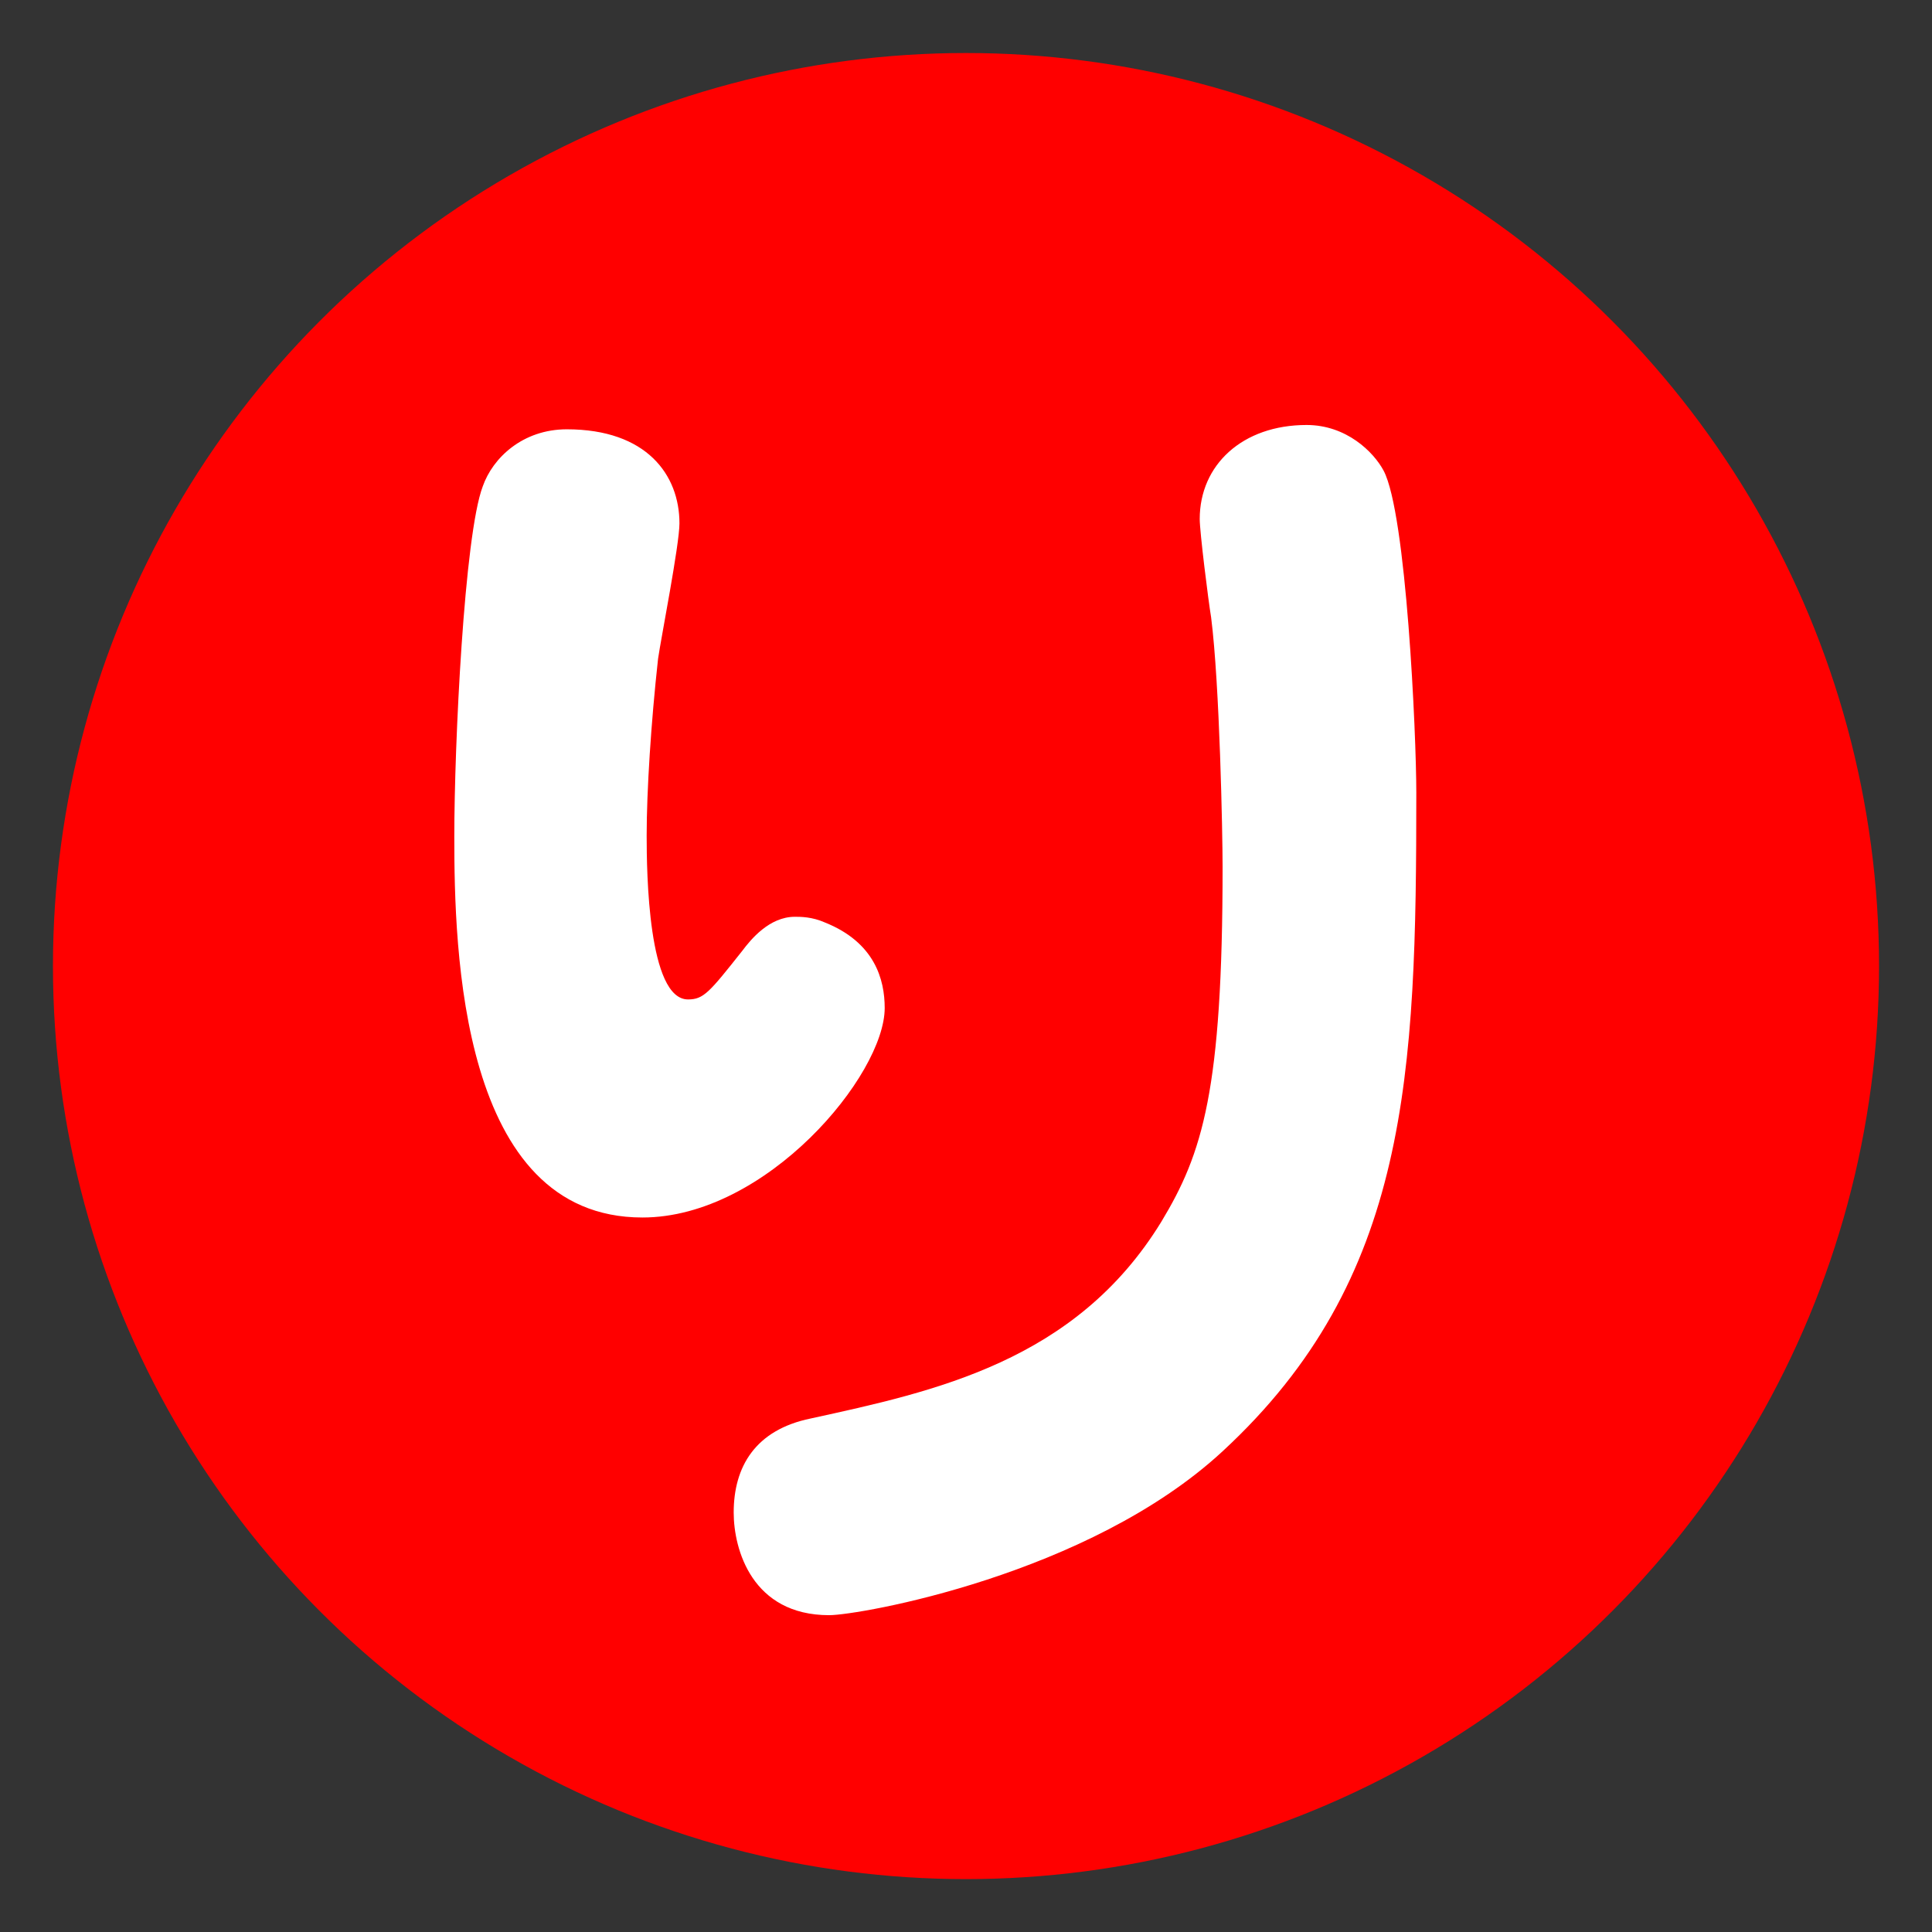
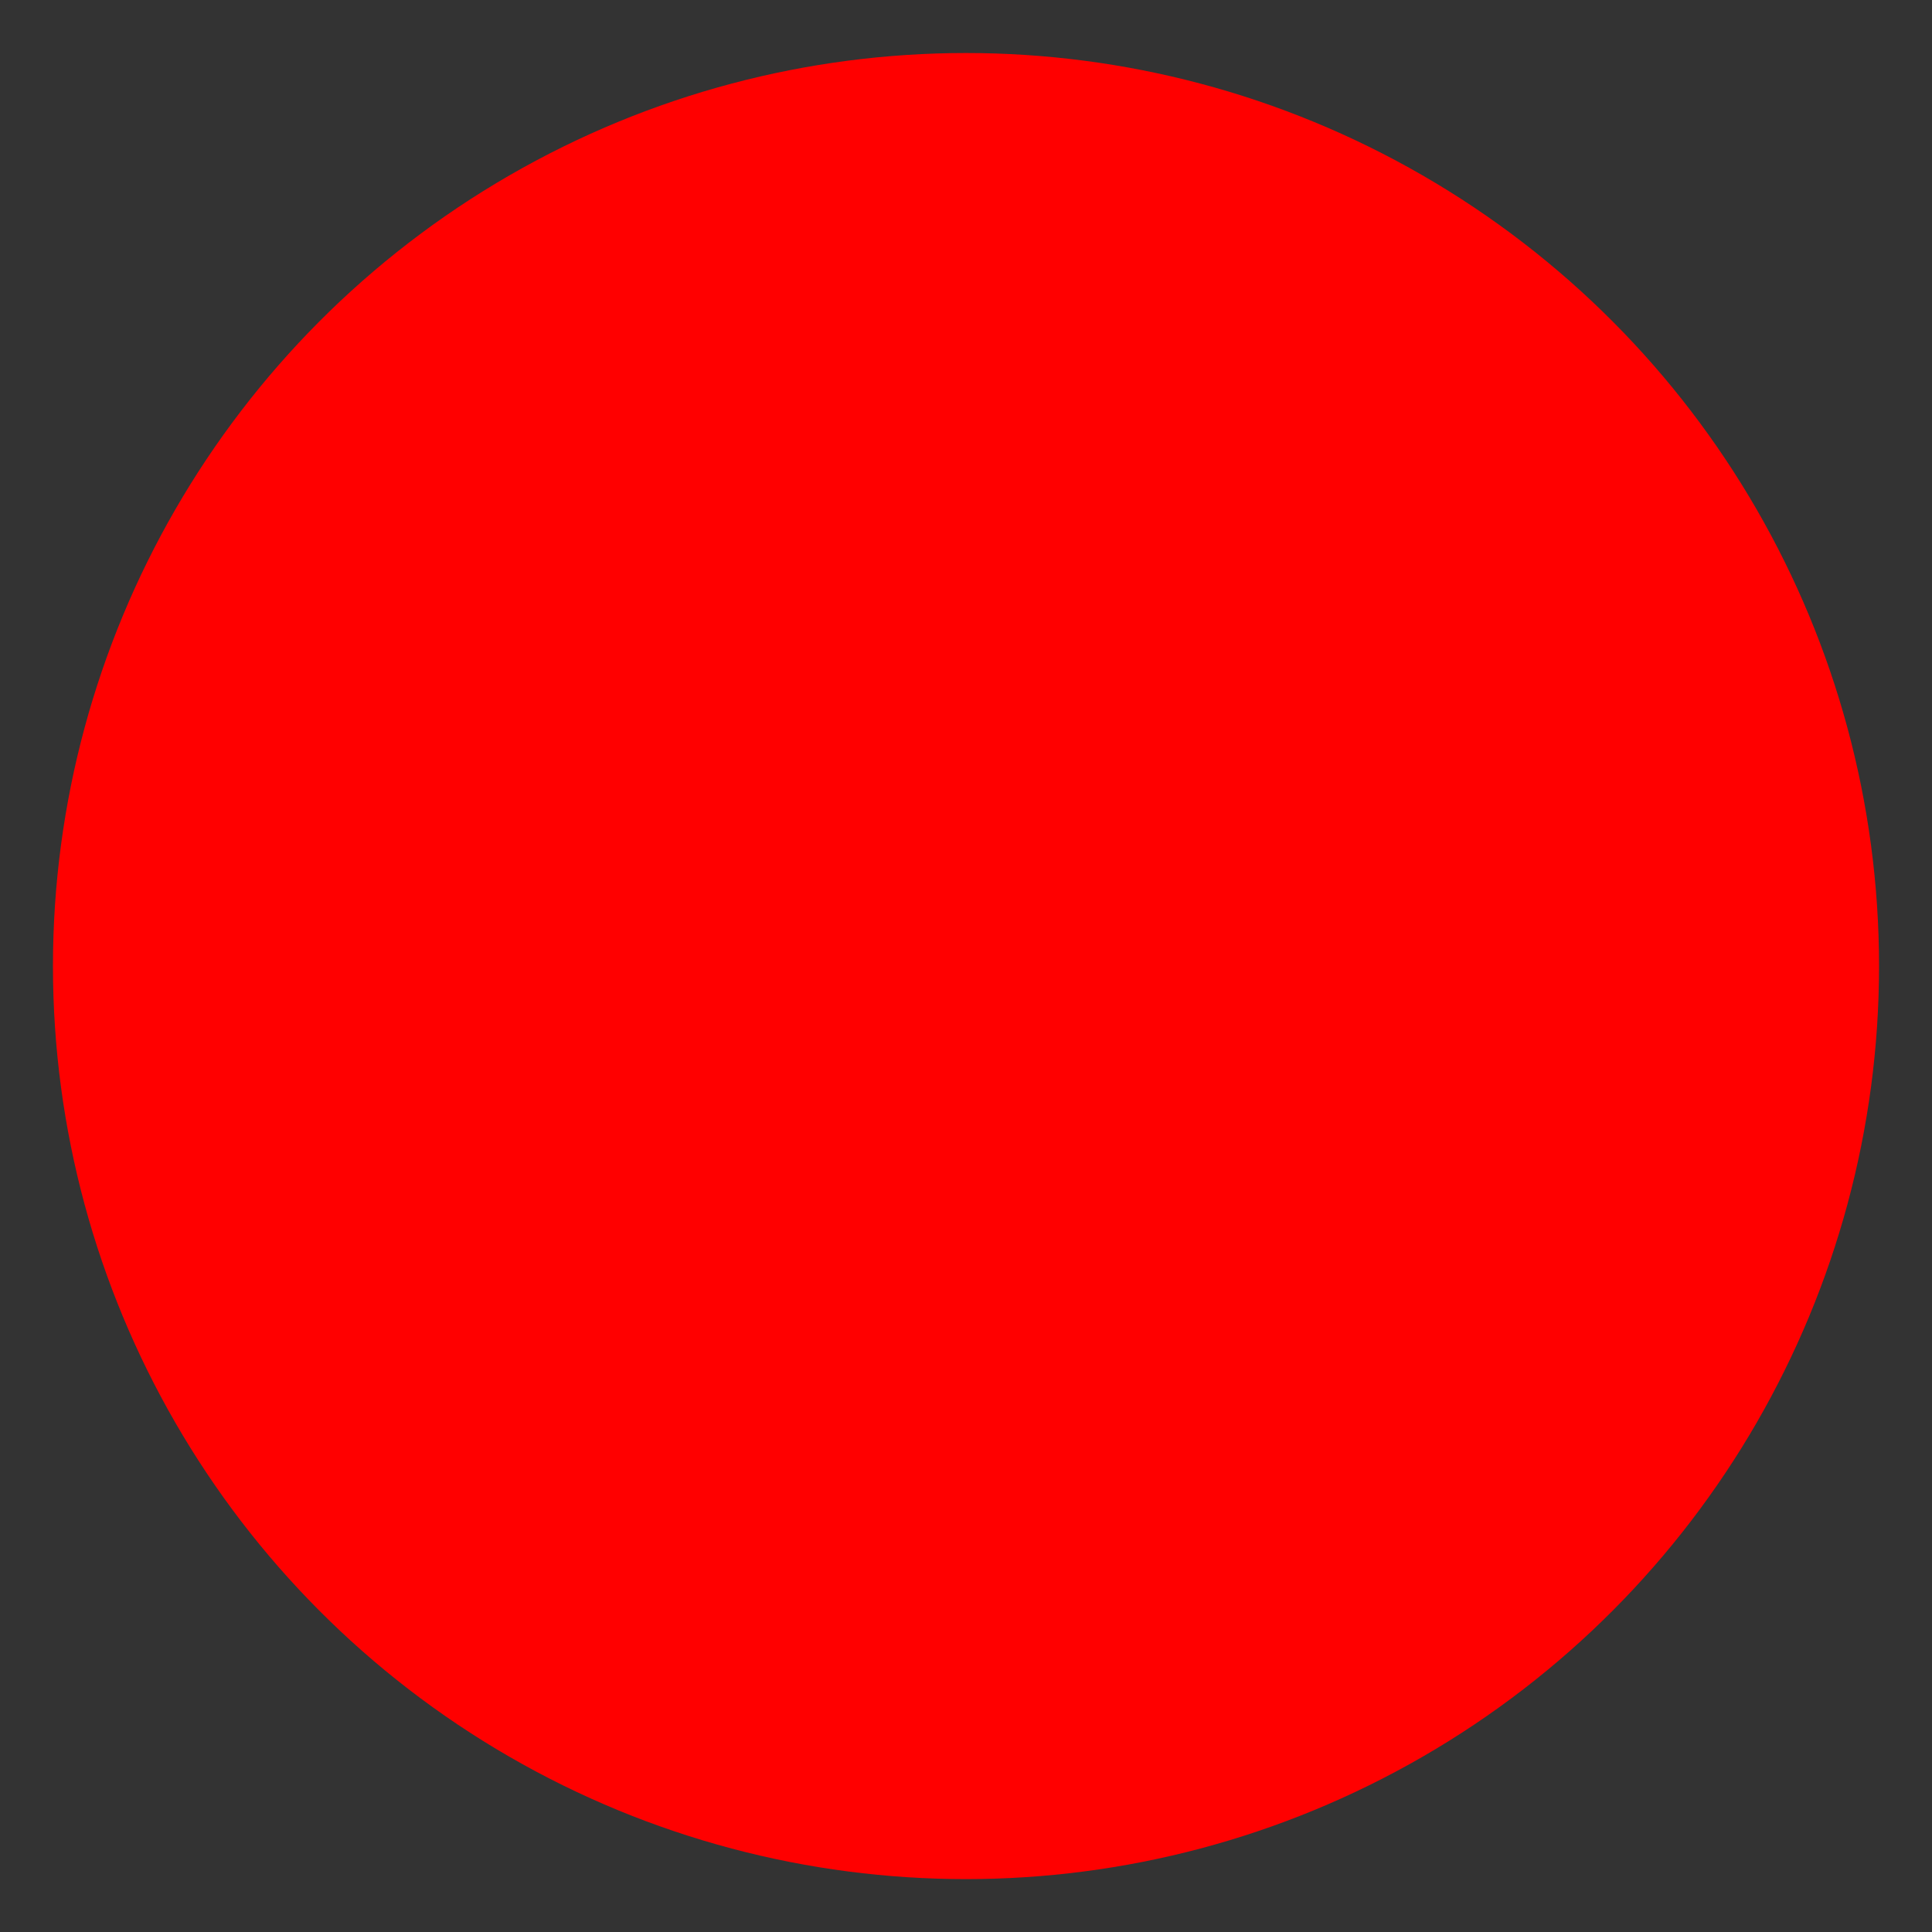
<svg xmlns="http://www.w3.org/2000/svg" version="1.1" id="レイヤー_1" x="0px" y="0px" width="29.99px" height="29.99px" viewBox="0 0 29.99 29.99" enable-background="new 0 0 29.99 29.99" xml:space="preserve">
  <rect x="0" y="0" width="29.99" height="29.99" fill="#333333" stroke="none" />
  <circle fill="#FF0000" cx="14.995" cy="14.996" r="14.173" />
  <g enable-background="new    ">
-     <path fill="#FFFFFF" d="M13.733,15.647c0,1.04-1.836,3.252-3.761,3.252c-2.832,0-2.92-4.159-2.92-5.907   c0-1.438,0.155-4.69,0.442-5.443c0.155-0.442,0.62-0.885,1.305-0.885c1.239,0,1.748,0.708,1.748,1.46   c0,0.332-0.288,1.792-0.332,2.102c-0.11,0.995-0.177,2.058-0.177,2.743c0,0.575,0.022,2.545,0.642,2.545   c0.243,0,0.332-0.111,0.841-0.753c0.133-0.177,0.42-0.53,0.818-0.53c0.089,0,0.266,0,0.465,0.088   C13.579,14.629,13.733,15.205,13.733,15.647z M18.978,22.528c-2.08,1.925-5.643,2.544-6.107,2.544   c-1.195,0-1.482-1.018-1.482-1.593c0-0.708,0.332-1.283,1.195-1.46c1.925-0.421,4.115-0.886,5.443-3.054   c0.641-1.062,0.951-2.035,0.951-5.509c0-0.509-0.045-2.832-0.178-3.872c-0.044-0.266-0.177-1.328-0.177-1.527   c0-0.841,0.663-1.46,1.659-1.46c0.619,0,1.041,0.42,1.195,0.708c0.354,0.664,0.508,4.093,0.508,5   C21.985,16.687,21.876,19.85,18.978,22.528z" />
-   </g>
+     </g>
</svg>